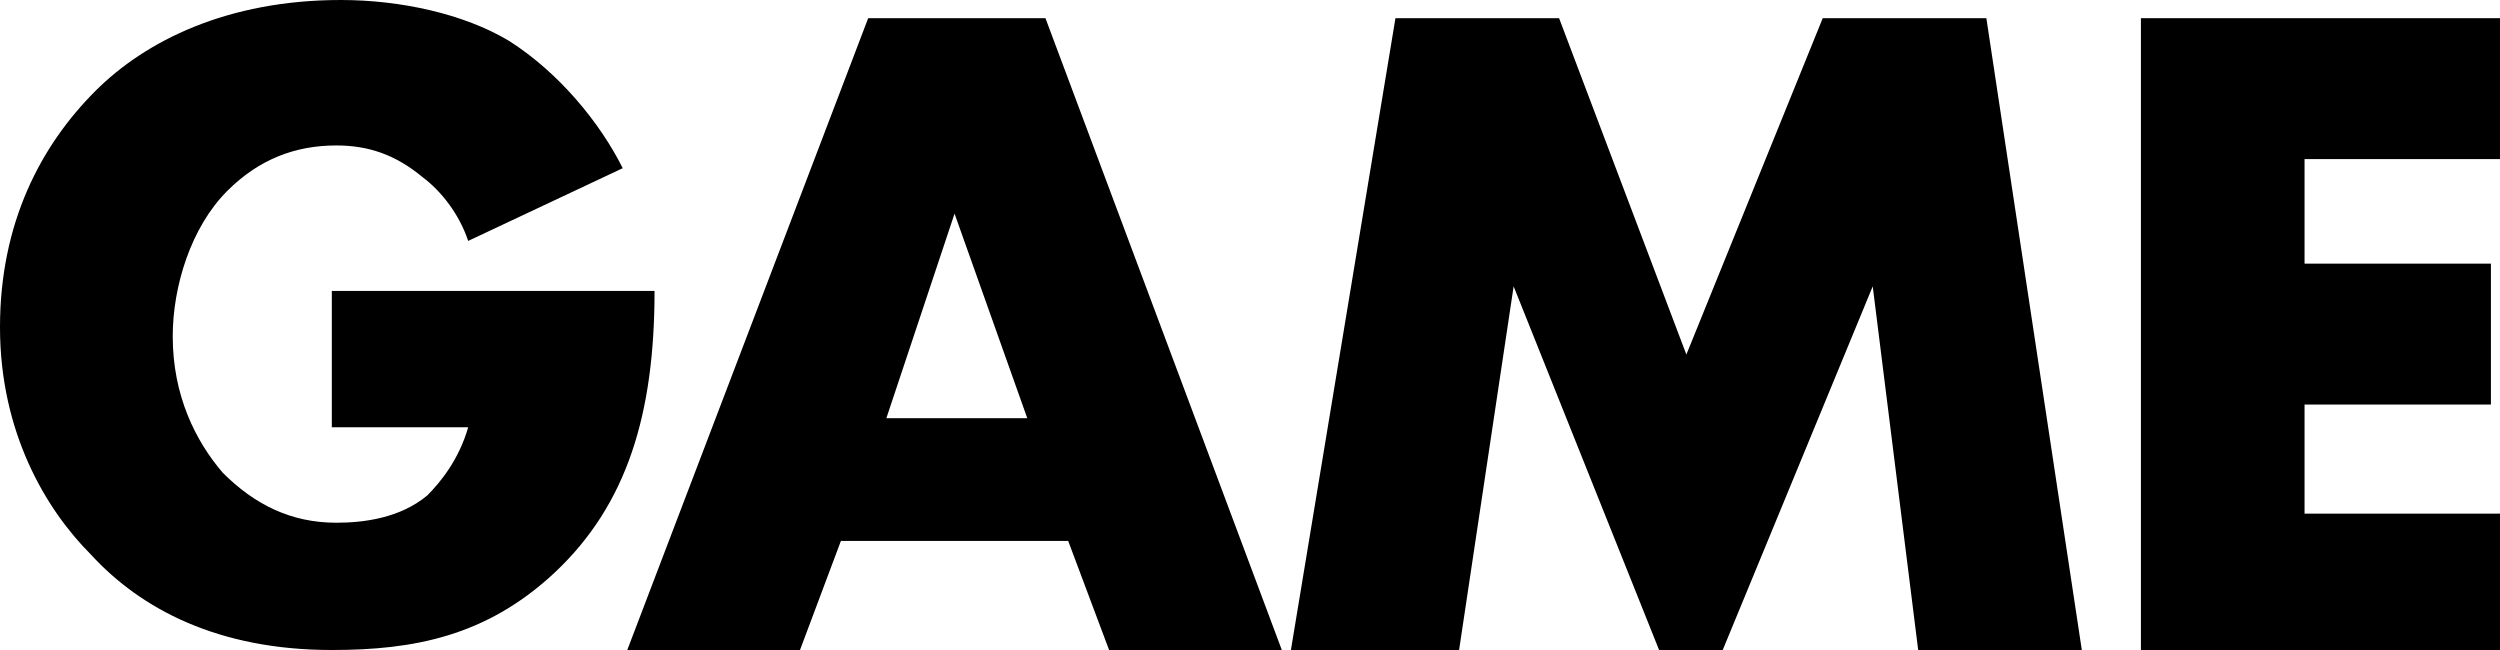
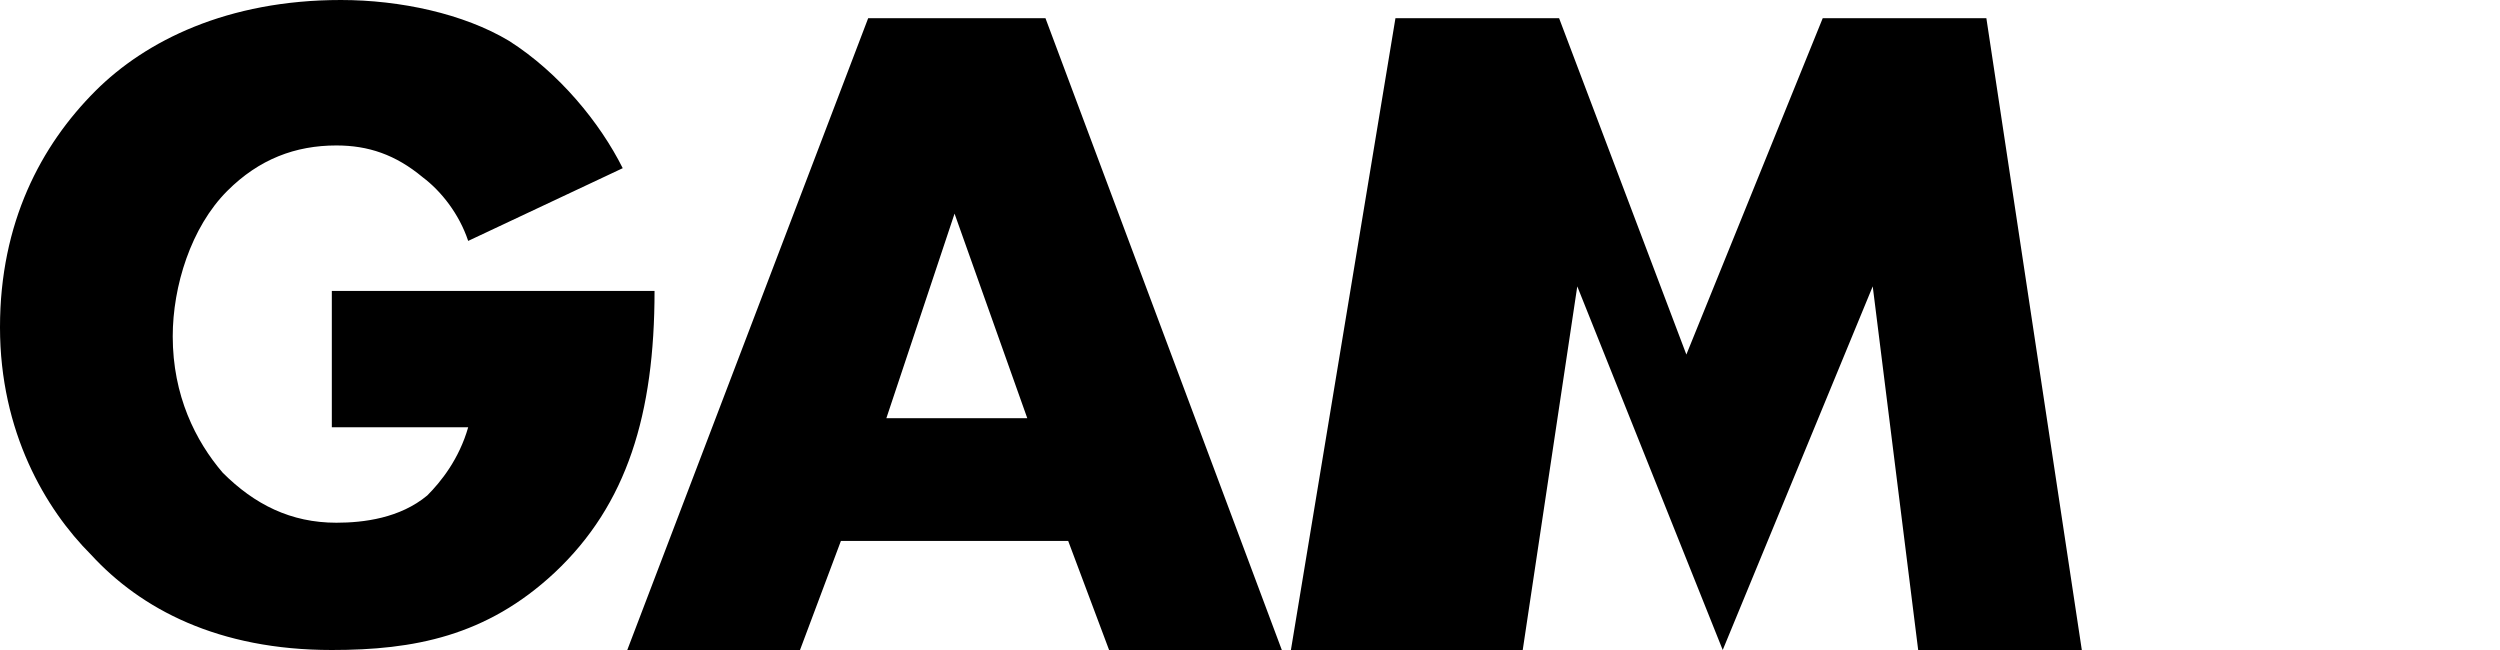
<svg xmlns="http://www.w3.org/2000/svg" id="_レイヤー_2" viewBox="0 0 55 14.3">
  <g id="_レイヤー_1-2">
    <path d="m7.3,6.4h7.1c0,2.7-.6,4.7-2.2,6.2-1.5,1.4-3.1,1.7-4.9,1.7-2.5,0-4.2-.9-5.3-2.1-1-1-2-2.7-2-5S.9,3.2,2.1,2C3.2.9,5,0,7.5,0c1.3,0,2.7.3,3.7.9,1.1.7,2,1.8,2.5,2.8l-3.4,1.6c-.2-.6-.6-1.1-1-1.4-.6-.5-1.2-.7-1.9-.7-.9,0-1.7.3-2.4,1-.8.8-1.2,2.1-1.2,3.2,0,1.3.5,2.3,1.1,3,.7.7,1.5,1.1,2.5,1.1.6,0,1.4-.1,2-.6.3-.3.7-.8.9-1.5h-3s0-3,0-3Z" />
    <path d="m23.5,11.9h-5l-.9,2.4h-3.8L19.1.4h3.9l5.2,13.9h-3.8l-.9-2.4Zm-.9-2.7l-1.6-4.5-1.5,4.5h3.1Z" />
-     <path d="m28.4,14.3L30.7.4h3.6l2.8,7.4,3-7.4h3.6l2.1,13.9h-3.6l-1-8-3.3,8h-1.4l-3.2-8-1.2,8h-3.7Z" />
-     <path d="m55,3.5h-4.3v2.3h4.1v3.1h-4.1v2.4h4.3v3h-7.9V.4h7.9v3.1Z" />
+     <path d="m28.4,14.3L30.7.4h3.6l2.8,7.4,3-7.4h3.6l2.1,13.9h-3.6l-1-8-3.3,8l-3.2-8-1.2,8h-3.7Z" />
  </g>
</svg>